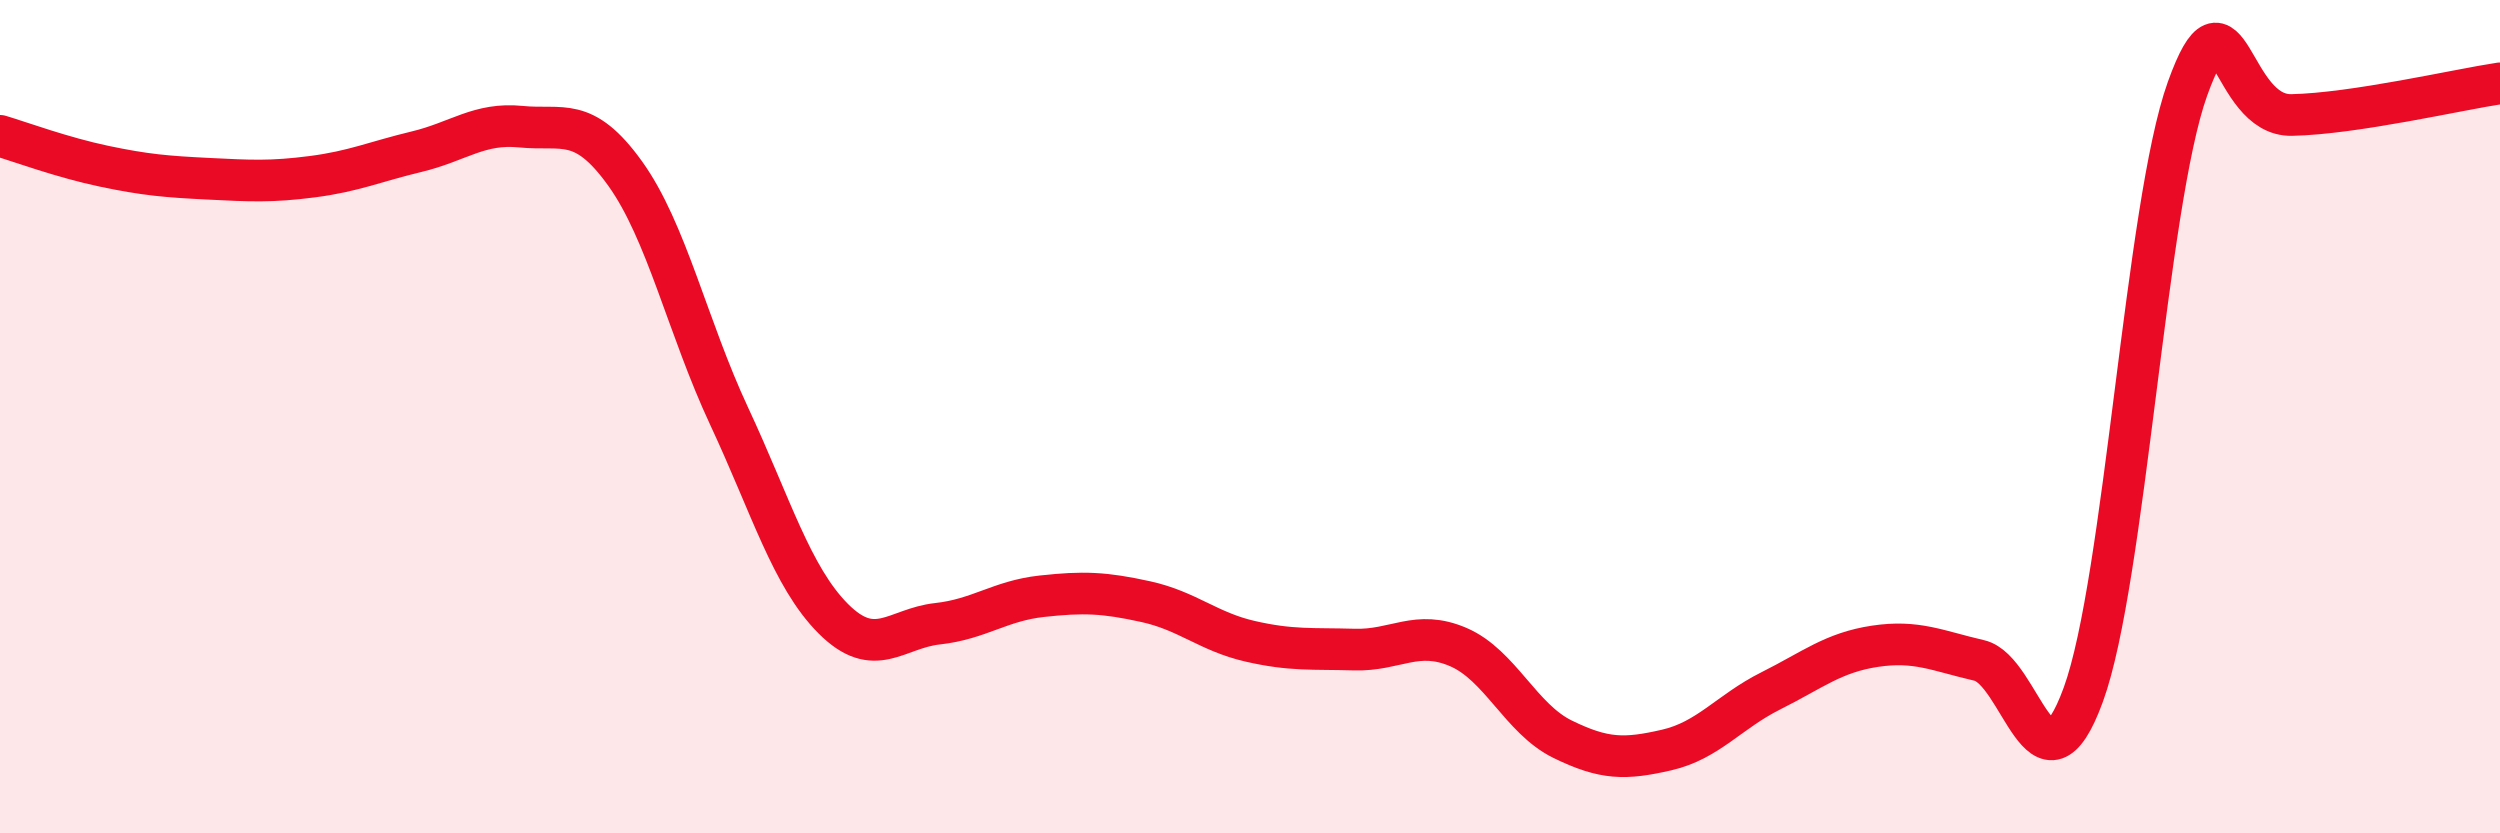
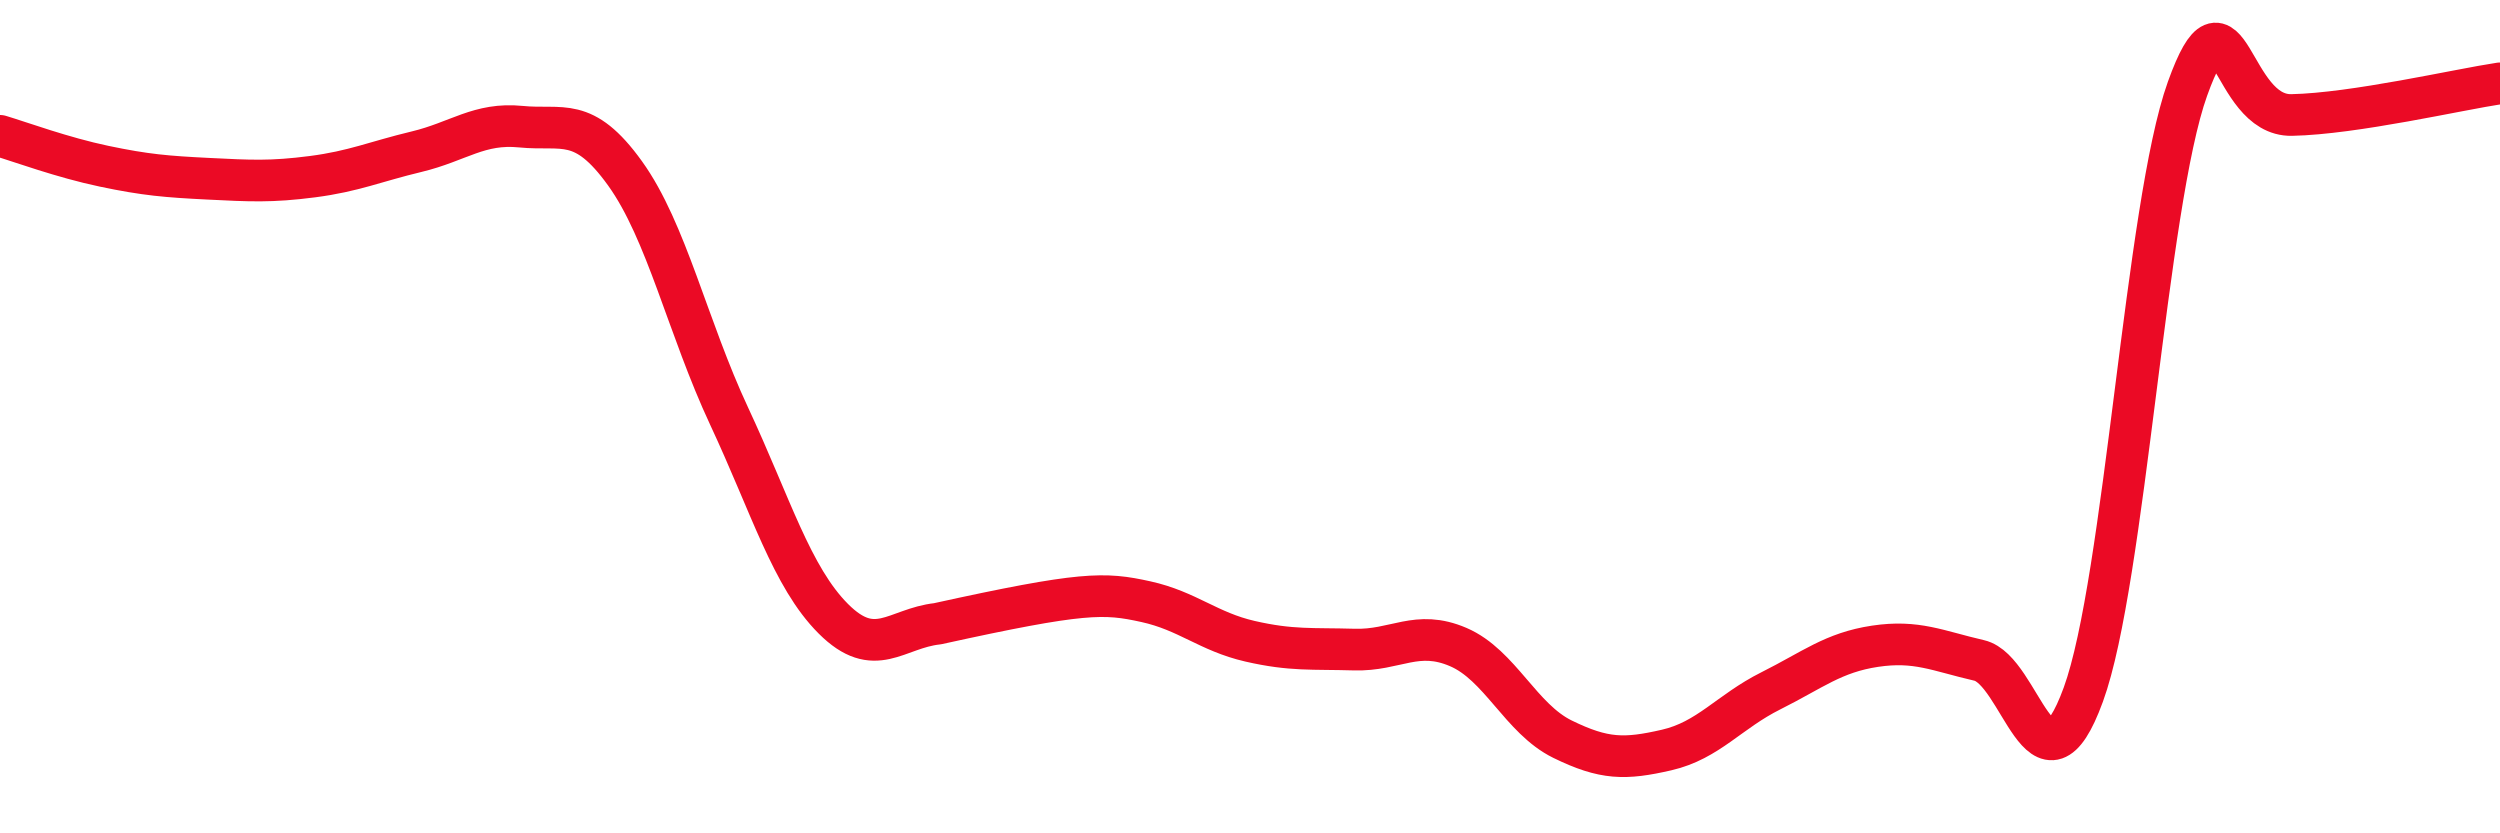
<svg xmlns="http://www.w3.org/2000/svg" width="60" height="20" viewBox="0 0 60 20">
-   <path d="M 0,3.26 C 0.5,3.41 1.5,3.78 2.5,3.99 C 3.5,4.2 4,4.24 5,4.29 C 6,4.34 6.5,4.37 7.5,4.24 C 8.5,4.11 9,3.88 10,3.64 C 11,3.4 11.5,2.94 12.5,3.04 C 13.5,3.14 14,2.77 15,4.16 C 16,5.55 16.5,7.85 17.5,9.99 C 18.5,12.13 19,13.85 20,14.85 C 21,15.85 21.5,15.08 22.5,14.97 C 23.5,14.86 24,14.42 25,14.31 C 26,14.2 26.5,14.22 27.5,14.44 C 28.5,14.66 29,15.16 30,15.39 C 31,15.62 31.5,15.56 32.5,15.59 C 33.5,15.62 34,15.1 35,15.53 C 36,15.96 36.5,17.25 37.5,17.74 C 38.5,18.23 39,18.23 40,18 C 41,17.77 41.5,17.08 42.5,16.58 C 43.5,16.08 44,15.66 45,15.51 C 46,15.36 46.5,15.62 47.5,15.85 C 48.5,16.08 49,19.41 50,16.67 C 51,13.93 51.5,4.91 52.5,2.13 C 53.5,-0.65 53.5,2.79 55,2.76 C 56.5,2.73 59,2.15 60,2L60 20L0 20Z" fill="#EB0A25" opacity="0.1" stroke-linecap="round" stroke-linejoin="round" />
-   <path d="M 0,3.26 C 0.5,3.41 1.5,3.78 2.5,3.99 C 3.5,4.2 4,4.24 5,4.29 C 6,4.34 6.5,4.37 7.5,4.24 C 8.5,4.11 9,3.88 10,3.64 C 11,3.4 11.5,2.94 12.5,3.04 C 13.5,3.14 14,2.77 15,4.16 C 16,5.55 16.5,7.85 17.5,9.99 C 18.5,12.13 19,13.85 20,14.85 C 21,15.85 21.5,15.08 22.5,14.97 C 23.5,14.86 24,14.42 25,14.31 C 26,14.2 26.5,14.22 27.5,14.44 C 28.5,14.66 29,15.16 30,15.39 C 31,15.62 31.5,15.56 32.5,15.59 C 33.5,15.62 34,15.1 35,15.53 C 36,15.96 36.5,17.25 37.5,17.74 C 38.5,18.23 39,18.23 40,18 C 41,17.77 41.5,17.08 42.5,16.58 C 43.5,16.08 44,15.66 45,15.51 C 46,15.36 46.5,15.62 47.5,15.85 C 48.5,16.08 49,19.41 50,16.67 C 51,13.93 51.5,4.91 52.5,2.13 C 53.5,-0.65 53.5,2.79 55,2.76 C 56.5,2.73 59,2.15 60,2" stroke="#EB0A25" stroke-width="1" fill="none" stroke-linecap="round" stroke-linejoin="round" />
+   <path d="M 0,3.26 C 0.5,3.41 1.5,3.78 2.5,3.99 C 3.5,4.2 4,4.24 5,4.29 C 6,4.34 6.5,4.37 7.5,4.24 C 8.5,4.11 9,3.88 10,3.64 C 11,3.4 11.5,2.94 12.5,3.04 C 13.5,3.14 14,2.77 15,4.16 C 16,5.55 16.5,7.85 17.5,9.99 C 18.5,12.13 19,13.85 20,14.85 C 21,15.85 21.5,15.08 22.5,14.97 C 26,14.2 26.5,14.22 27.5,14.44 C 28.5,14.66 29,15.16 30,15.39 C 31,15.62 31.5,15.56 32.5,15.59 C 33.5,15.62 34,15.1 35,15.53 C 36,15.96 36.5,17.25 37.5,17.74 C 38.5,18.23 39,18.23 40,18 C 41,17.77 41.5,17.08 42.5,16.58 C 43.5,16.08 44,15.66 45,15.51 C 46,15.36 46.5,15.62 47.5,15.85 C 48.5,16.08 49,19.41 50,16.67 C 51,13.93 51.5,4.91 52.5,2.13 C 53.5,-0.65 53.5,2.79 55,2.76 C 56.5,2.73 59,2.15 60,2" stroke="#EB0A25" stroke-width="1" fill="none" stroke-linecap="round" stroke-linejoin="round" />
</svg>